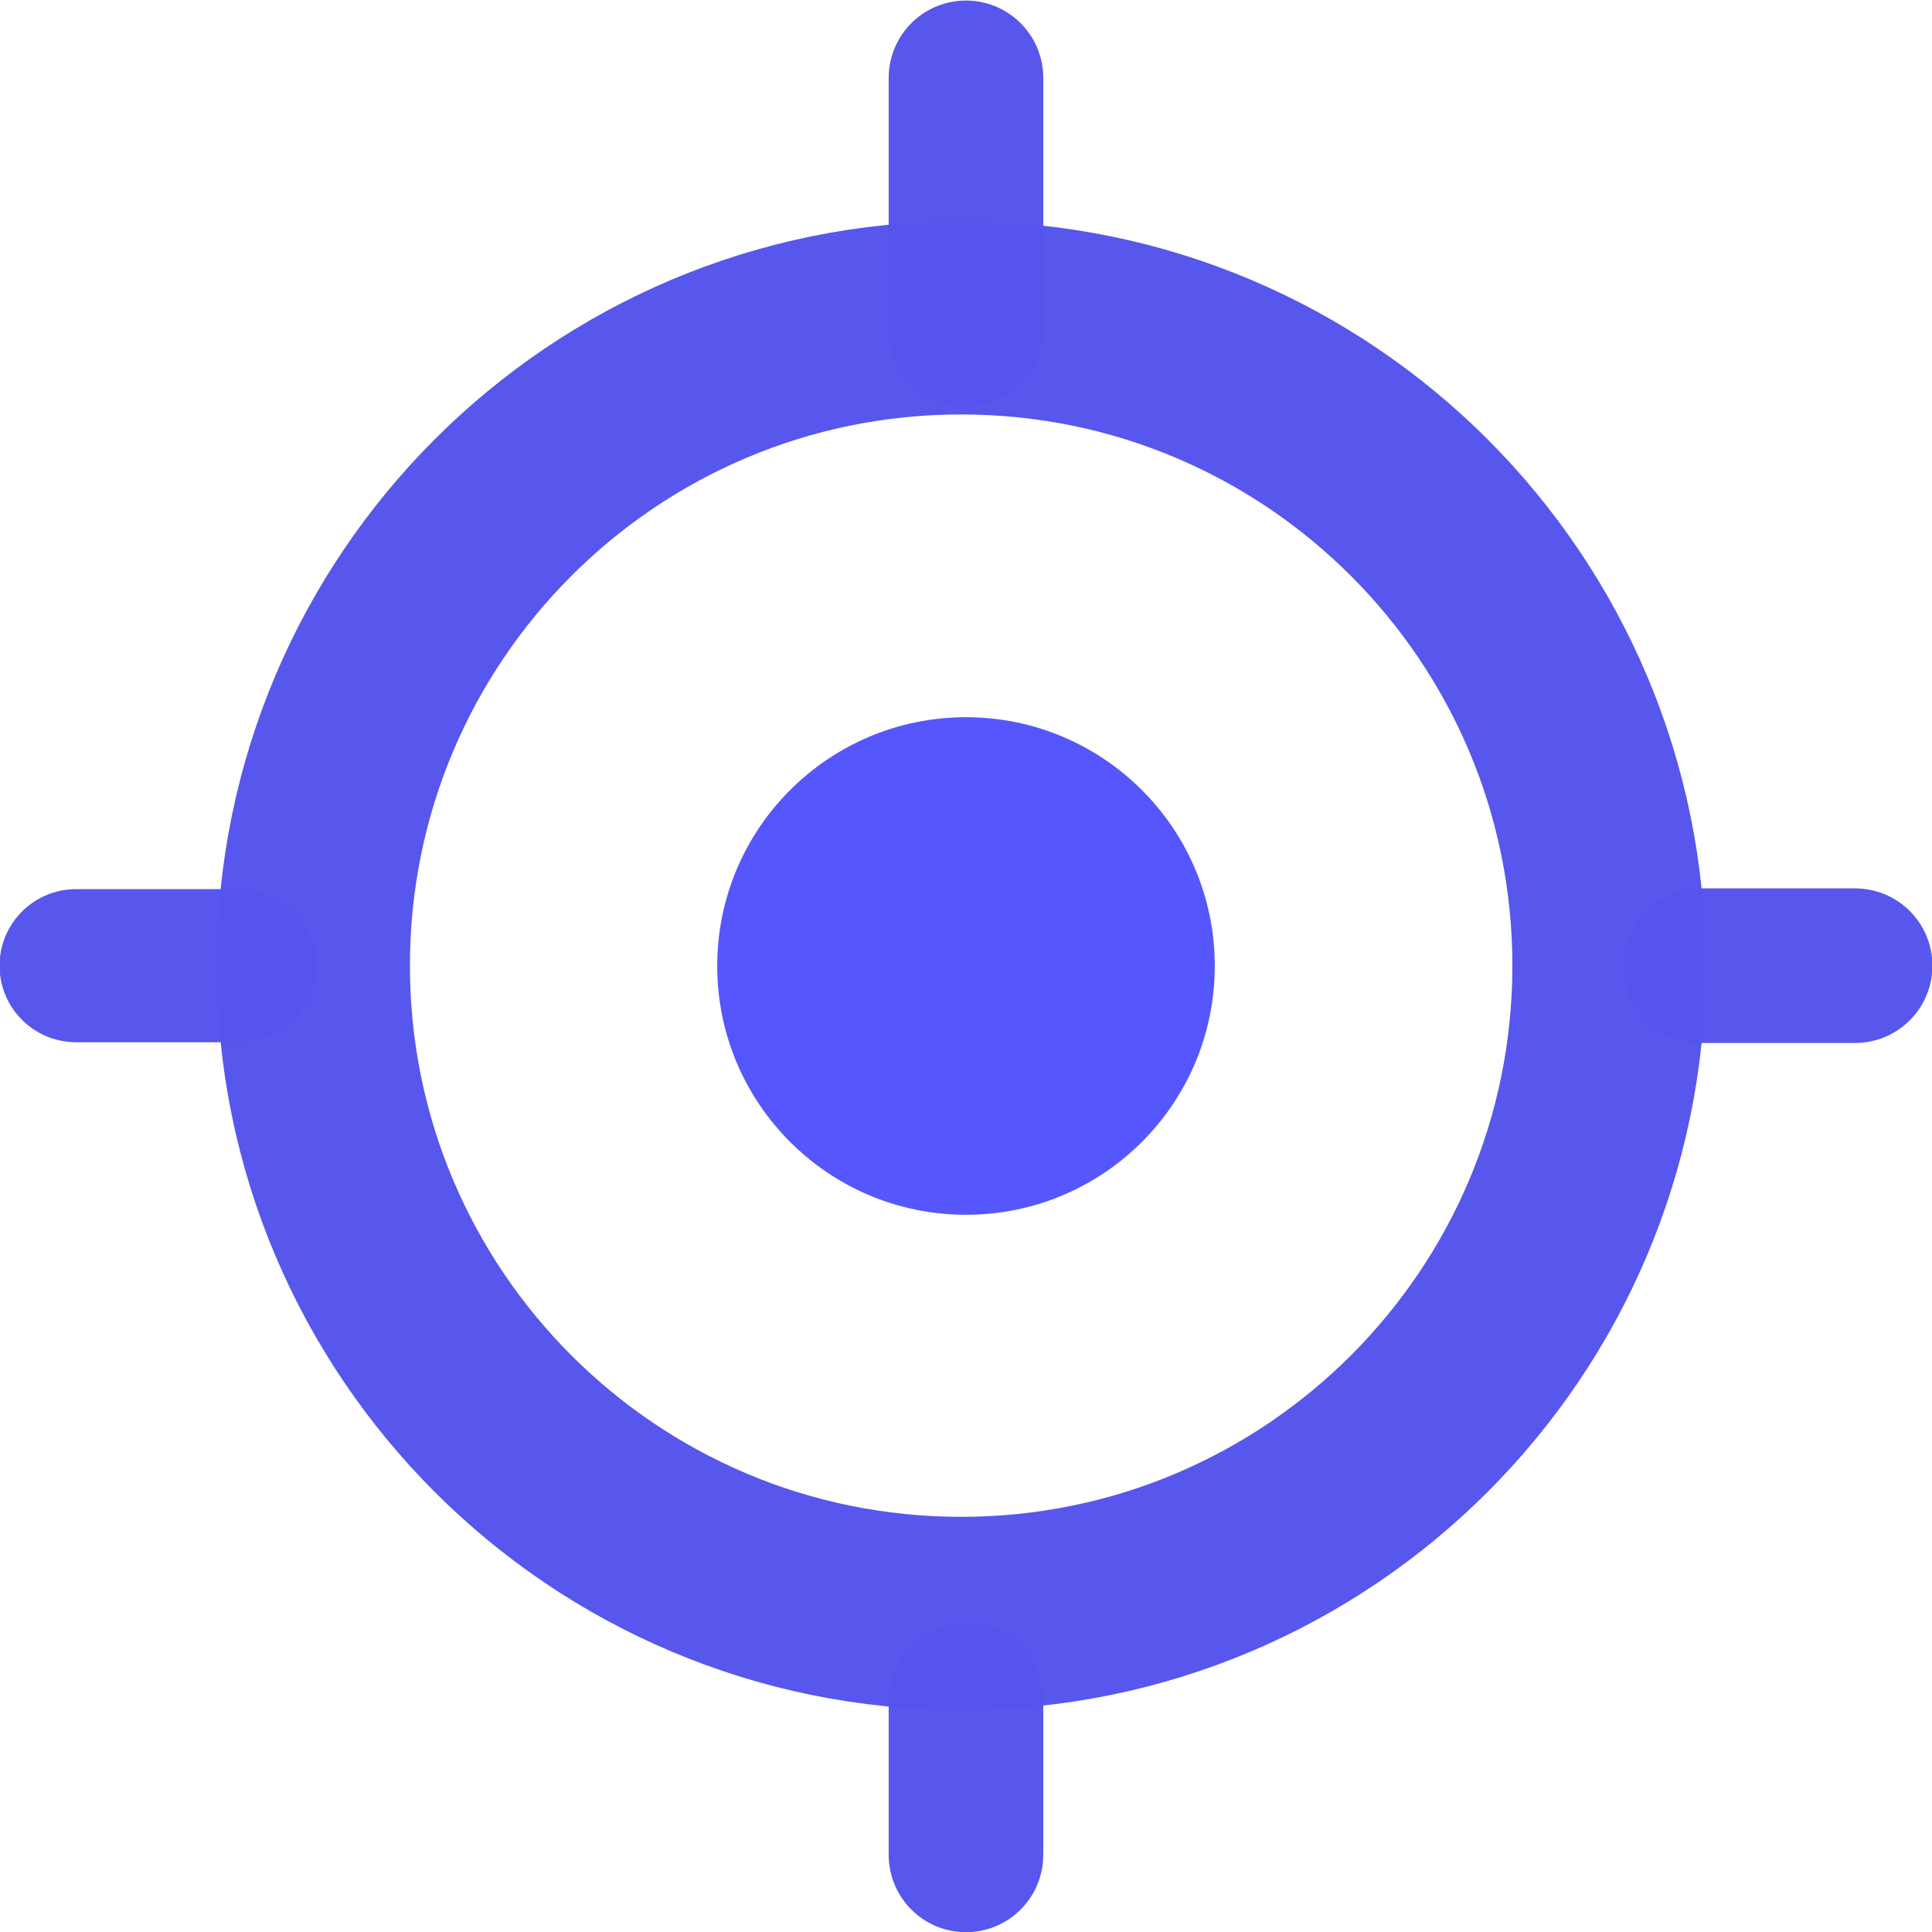
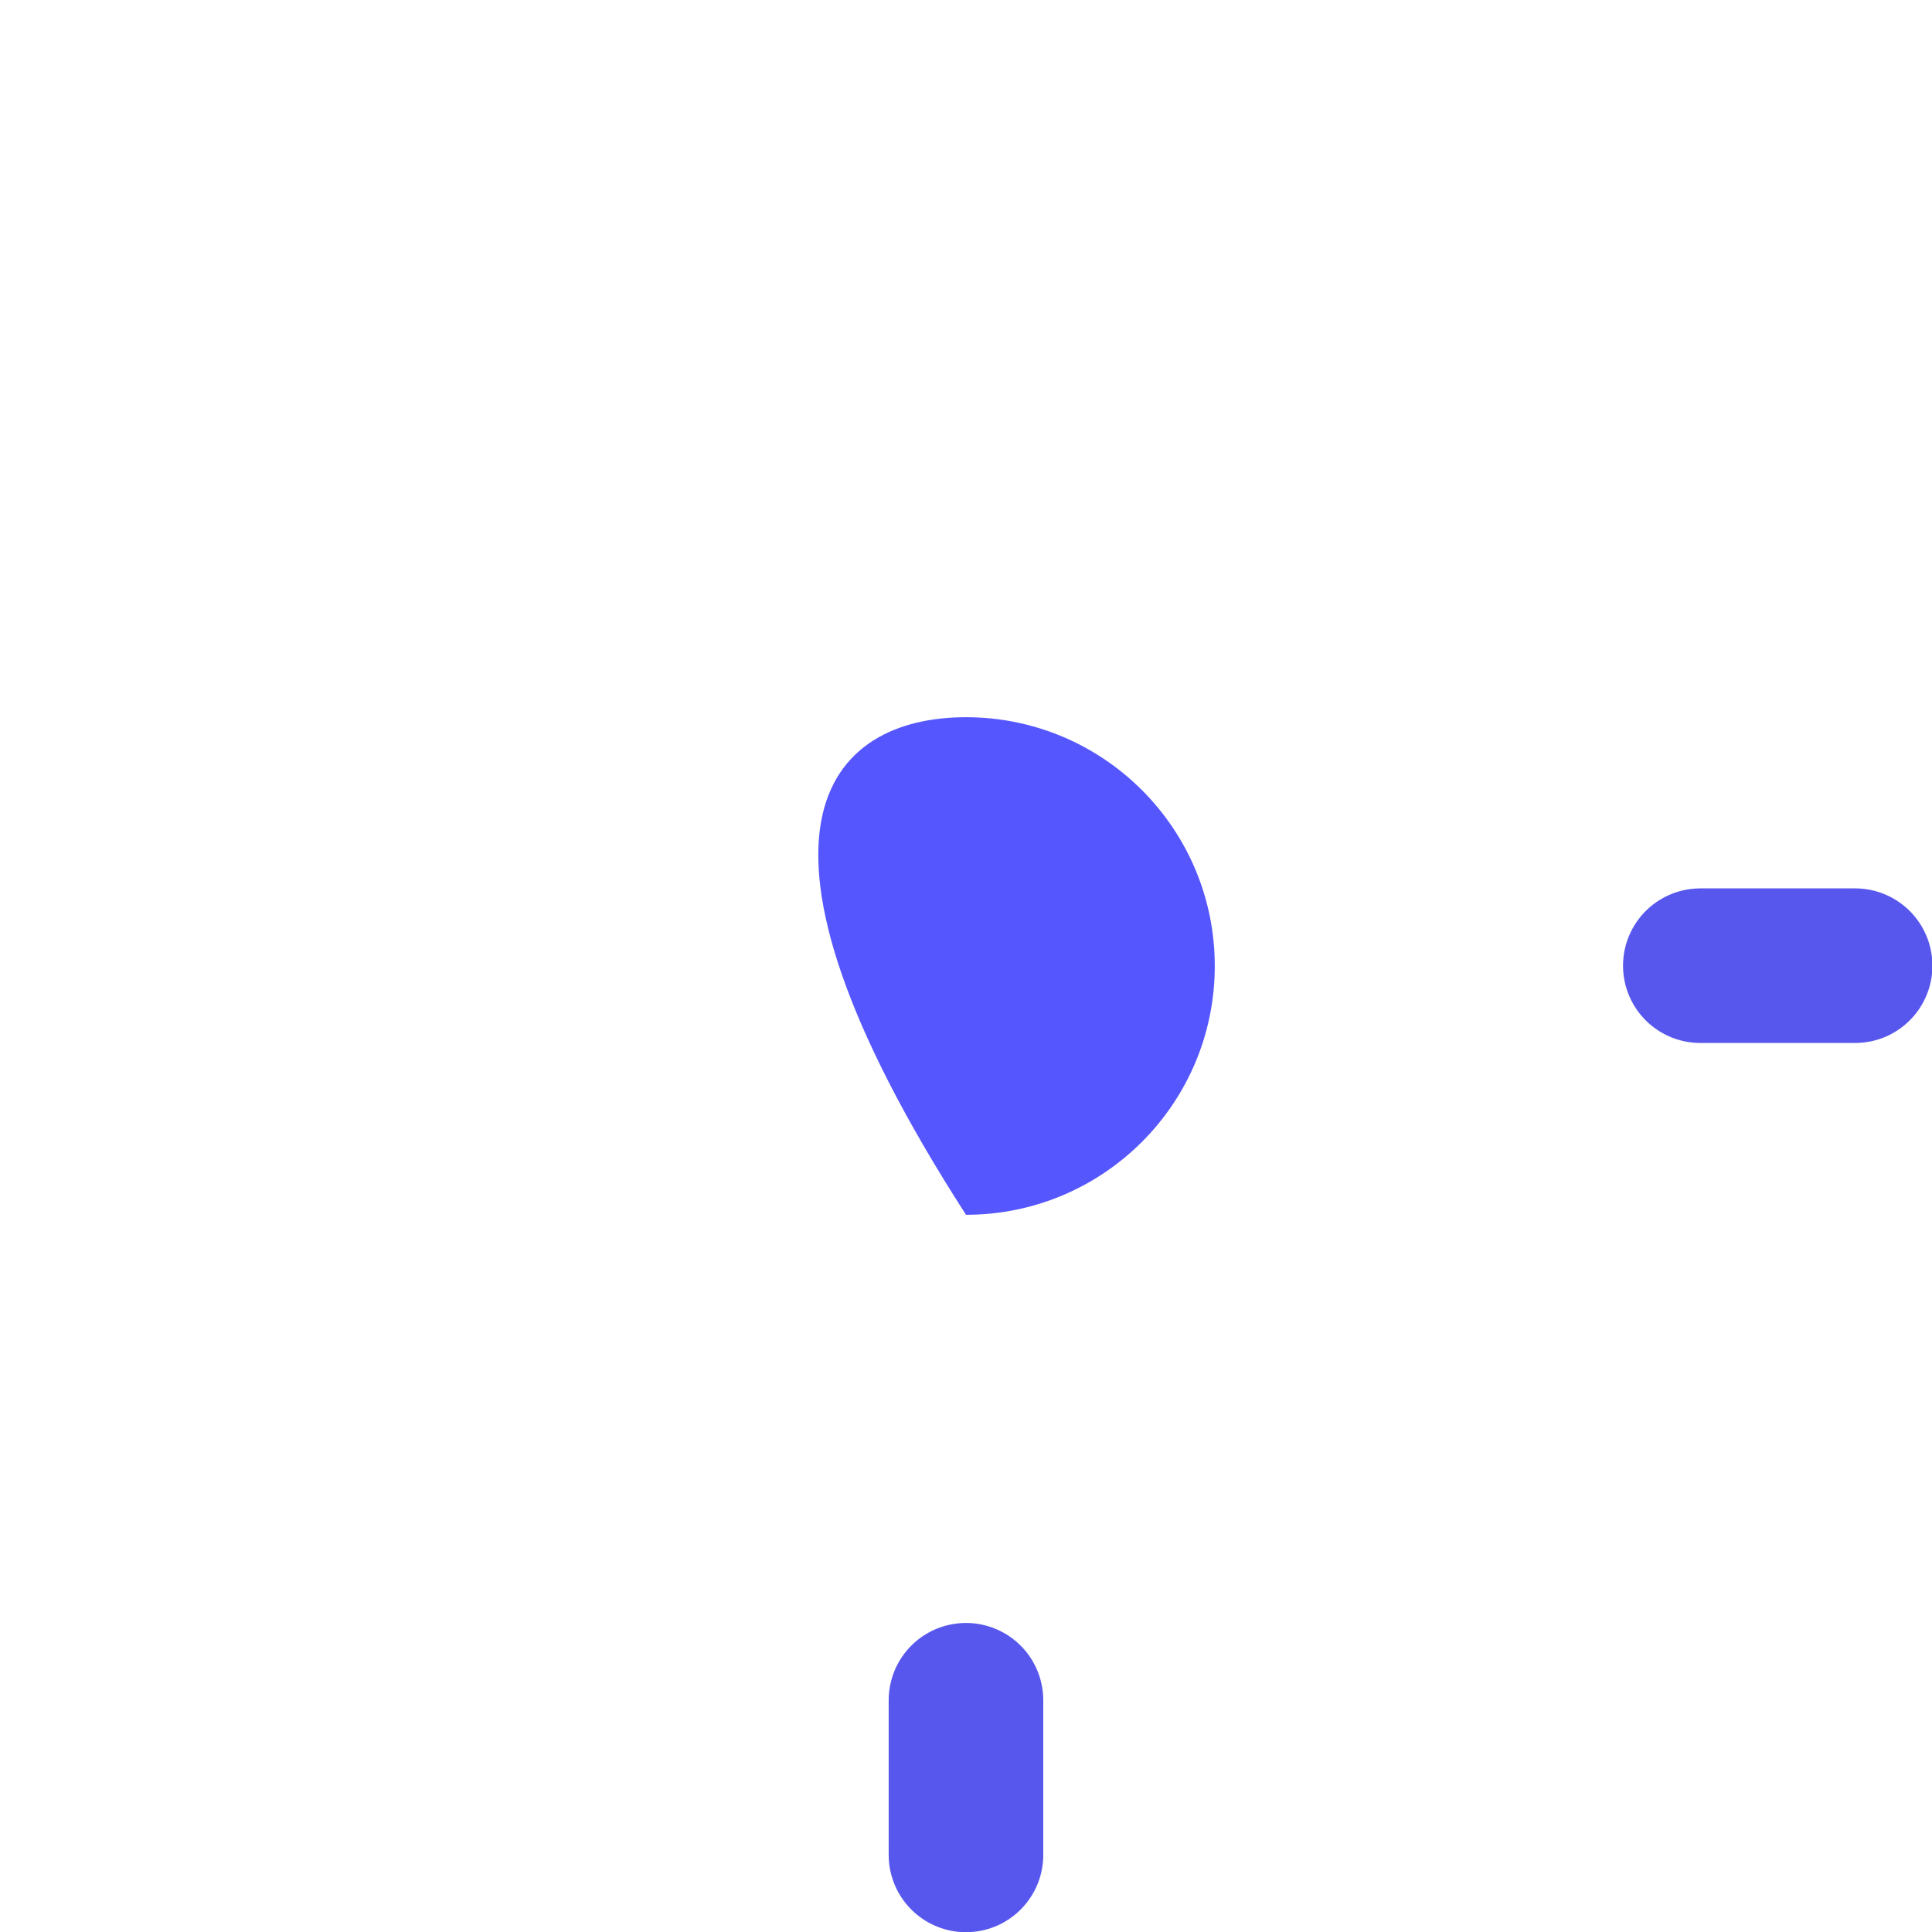
<svg xmlns="http://www.w3.org/2000/svg" width="375px" height="375px" viewBox="0 0 375 375" version="1.1">
  <g id="surface1">
-     <path style="fill:none;stroke-width:2.646;stroke-linecap:round;stroke-linejoin:round;stroke:rgb(33.333%,33.333%,92.549%);stroke-opacity:0.988;stroke-miterlimit:4;" d="M 22.035 283.771 C 22.035 288.67 18.063 292.642 13.163 292.642 C 8.263 292.642 4.291 288.67 4.291 283.771 C 4.291 278.871 8.263 274.899 13.163 274.899 C 18.063 274.899 22.035 278.871 22.035 283.771 Z M 22.035 283.771 " transform="matrix(14.173,0,0,14.173,0,-3834.449)" />
-     <path style="fill:none;stroke-width:2.097;stroke-linecap:round;stroke-linejoin:miter;stroke:rgb(33.333%,33.333%,92.549%);stroke-opacity:0.988;stroke-miterlimit:4;" d="M 3.284 283.771 L 1.042 283.771 " transform="matrix(14.173,0,0,14.173,0,-3834.449)" />
    <path style="fill:none;stroke-width:2.117;stroke-linecap:round;stroke-linejoin:miter;stroke:rgb(33.333%,33.333%,92.549%);stroke-opacity:0.988;stroke-miterlimit:4;" d="M 25.406 283.771 L 23.286 283.771 " transform="matrix(14.173,0,0,14.173,0,-3834.449)" />
    <path style="fill:none;stroke-width:2.117;stroke-linecap:round;stroke-linejoin:miter;stroke:rgb(33.333%,33.333%,92.549%);stroke-opacity:0.988;stroke-miterlimit:4;" d="M 13.229 295.949 L 13.229 293.831 " transform="matrix(14.173,0,0,14.173,0,-3834.449)" />
-     <path style="fill:none;stroke-width:2.117;stroke-linecap:round;stroke-linejoin:miter;stroke:rgb(33.333%,33.333%,92.549%);stroke-opacity:0.988;stroke-miterlimit:4;" d="M 13.229 275.057 L 13.229 271.612 " transform="matrix(14.173,0,0,14.173,0,-3834.449)" />
-     <path style=" stroke:none;fill-rule:nonzero;fill:rgb(33.333%,33.333%,100%);fill-opacity:0.99;" d="M 235.789 187.5 C 235.789 214.168 214.168 235.789 187.5 235.789 C 160.832 235.789 139.211 214.168 139.211 187.5 C 139.211 160.832 160.832 139.211 187.5 139.211 C 214.168 139.211 235.789 160.832 235.789 187.5 Z M 235.789 187.5 " />
+     <path style=" stroke:none;fill-rule:nonzero;fill:rgb(33.333%,33.333%,100%);fill-opacity:0.99;" d="M 235.789 187.5 C 235.789 214.168 214.168 235.789 187.5 235.789 C 139.211 160.832 160.832 139.211 187.5 139.211 C 214.168 139.211 235.789 160.832 235.789 187.5 Z M 235.789 187.5 " />
  </g>
</svg>